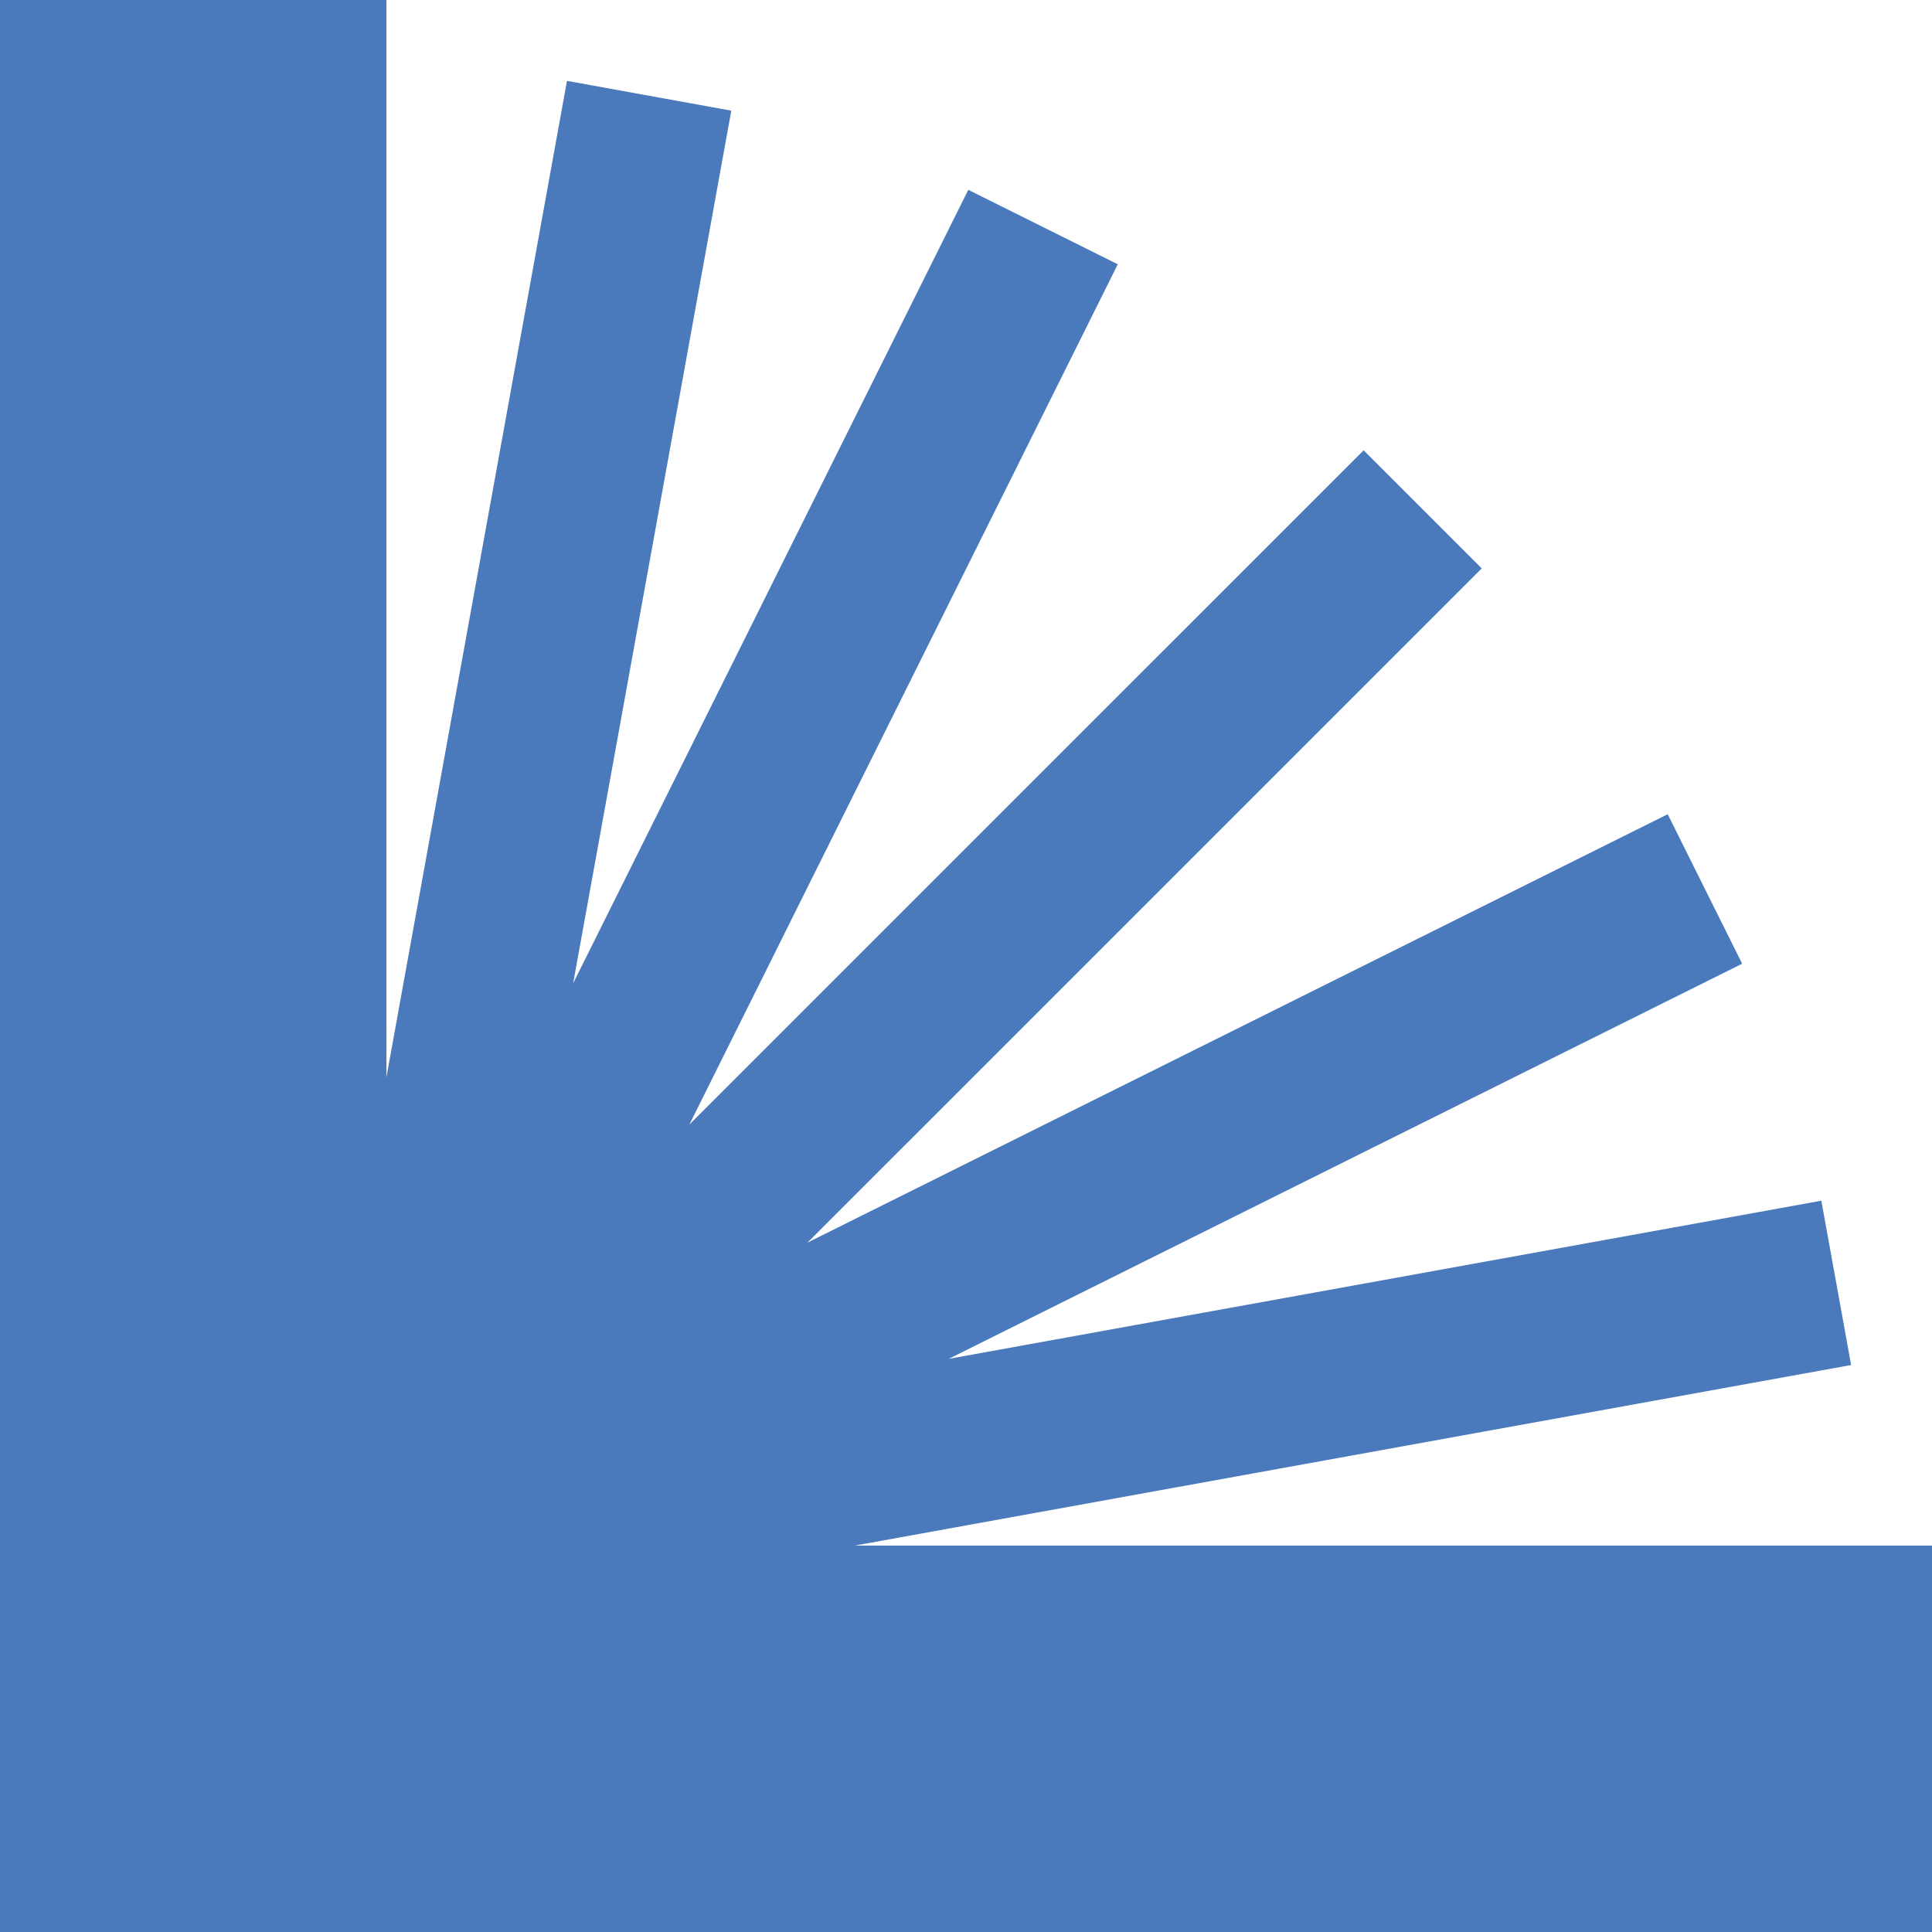
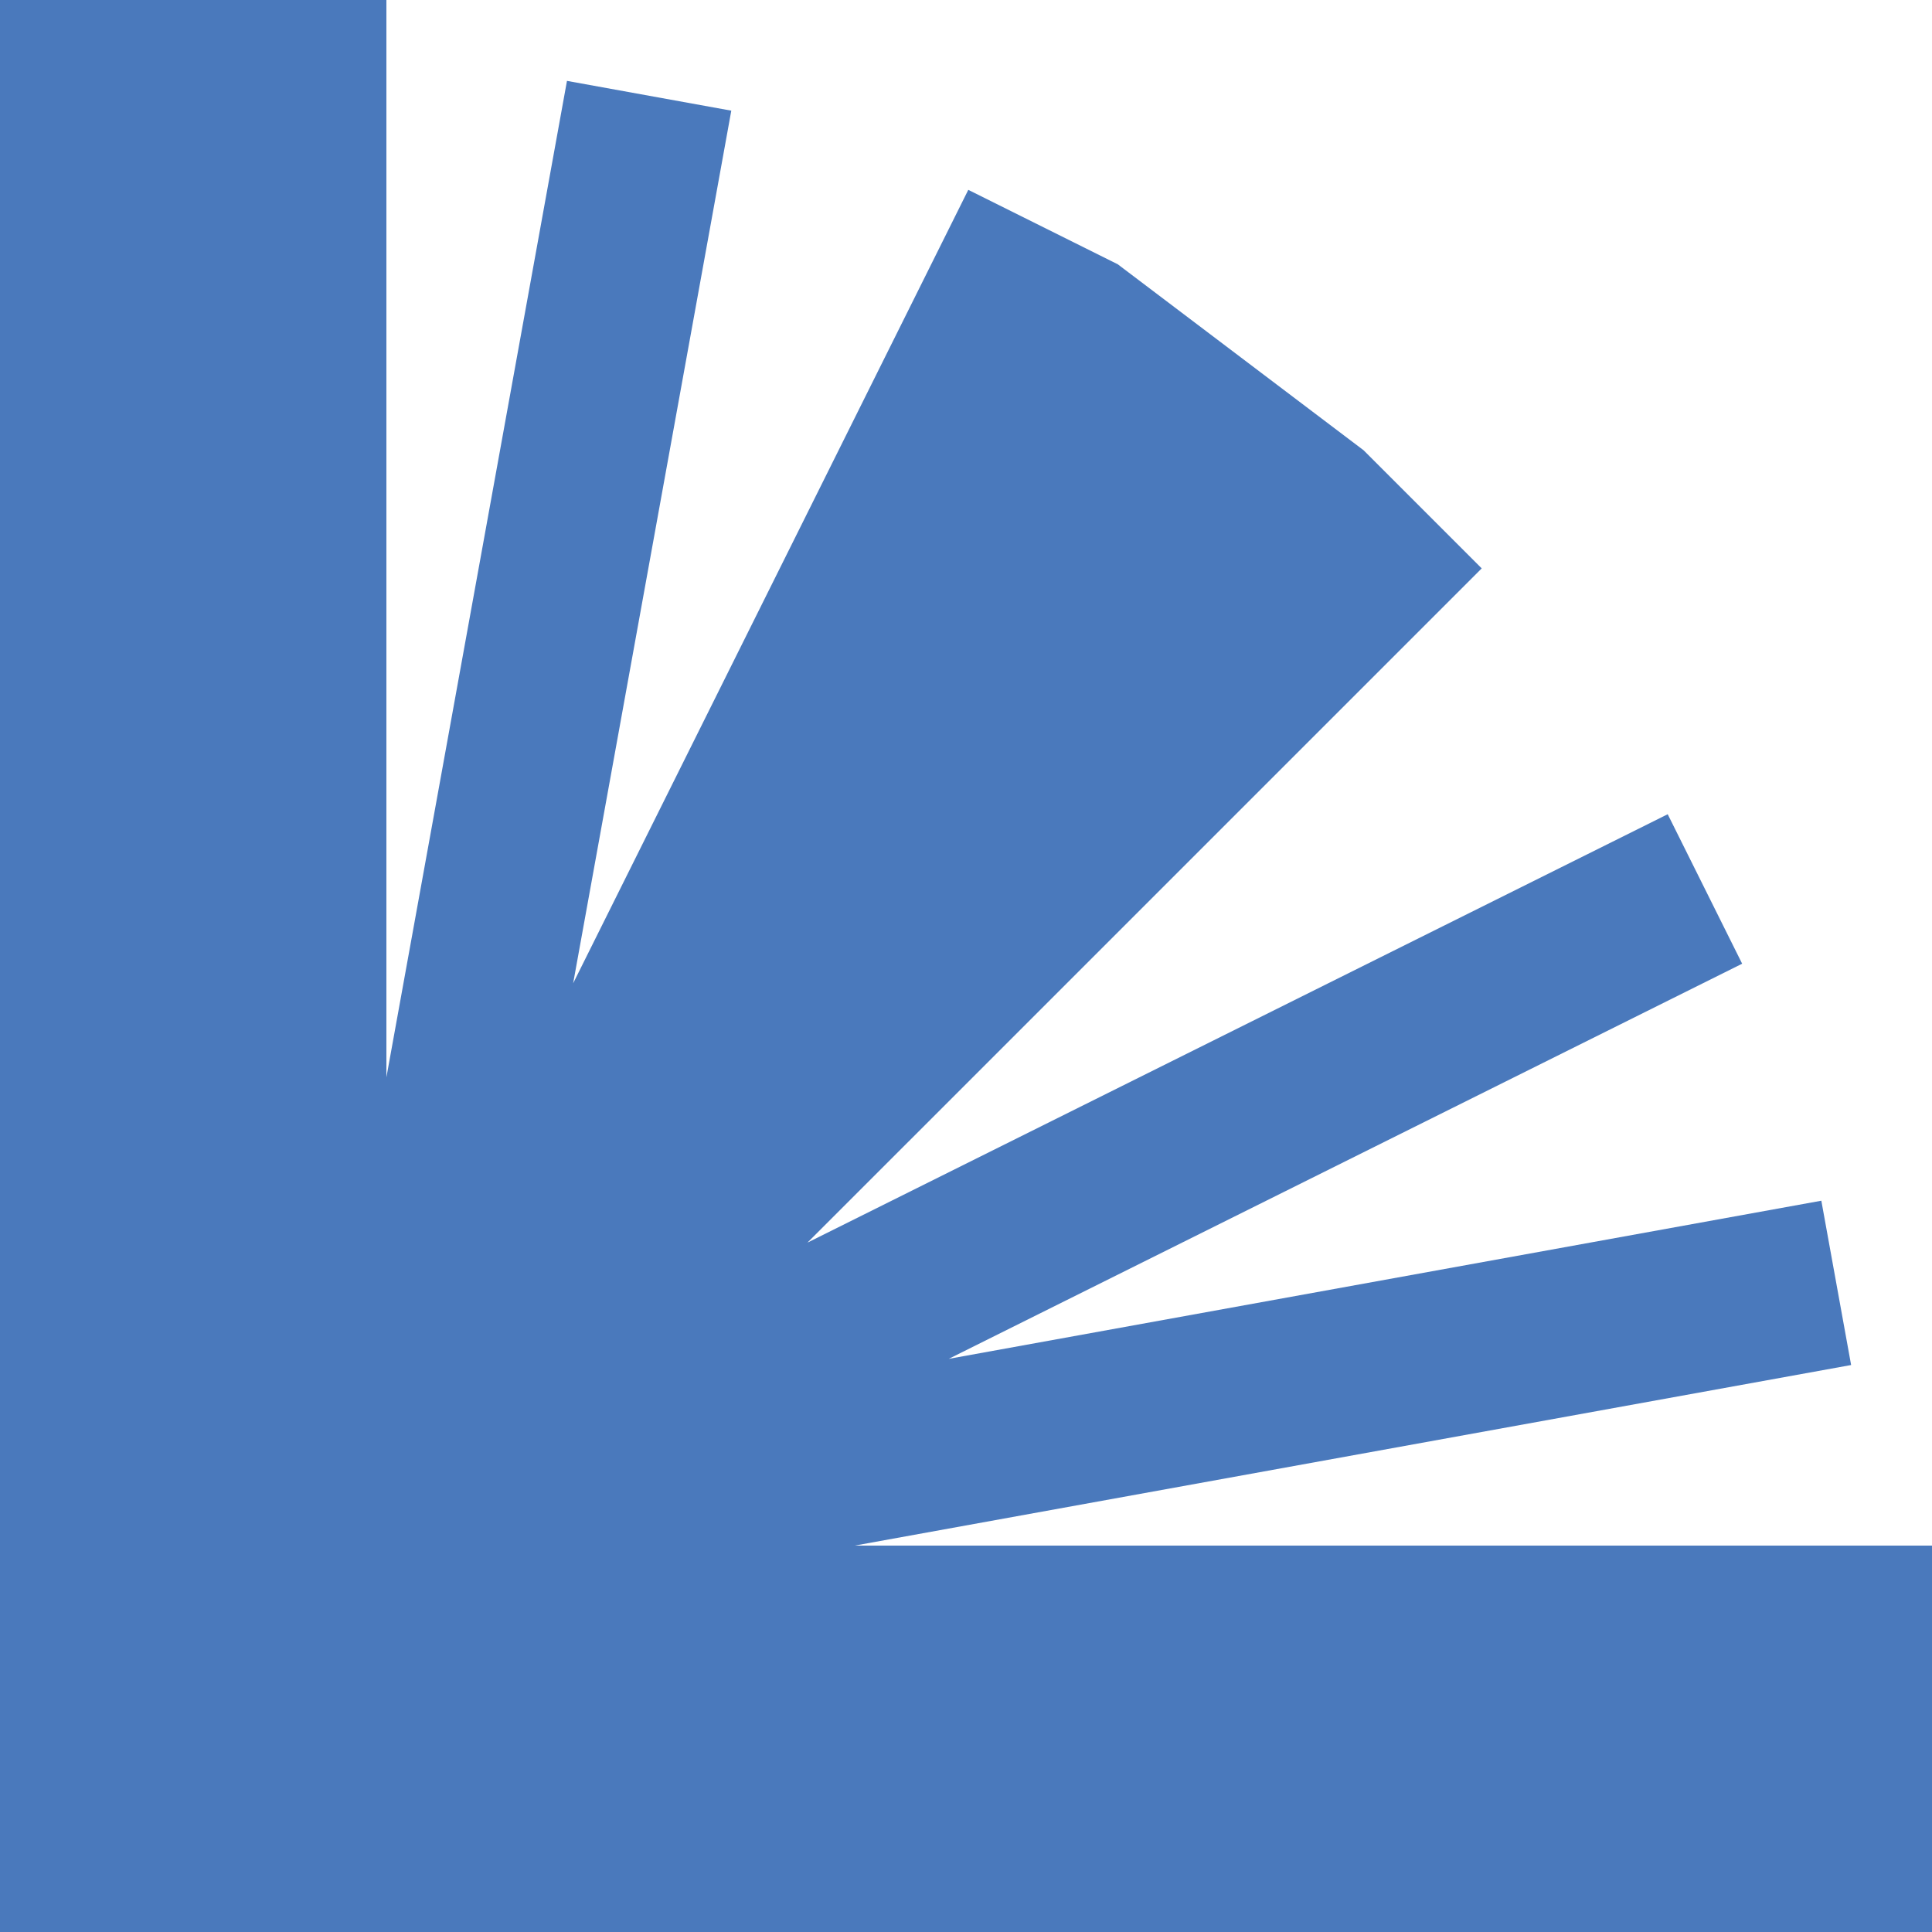
<svg xmlns="http://www.w3.org/2000/svg" width="346" height="346" viewBox="0 0 346 346" fill="none">
-   <path d="M101.539 14.485L69.2 192.938V0H0V346L346 346V276.8H153.064L331.515 244.461L326.182 215.034L169.908 243.353L312.001 172.59L298.668 145.819L144.605 222.543L265.359 101.79L244.211 80.642L123.458 201.394L200.182 47.331L173.41 34L102.647 176.092L130.967 19.818L101.539 14.485Z" fill="#4A79BC" />
+   <path d="M101.539 14.485L69.2 192.938V0H0V346L346 346V276.8H153.064L331.515 244.461L326.182 215.034L169.908 243.353L312.001 172.59L298.668 145.819L144.605 222.543L265.359 101.79L244.211 80.642L200.182 47.331L173.41 34L102.647 176.092L130.967 19.818L101.539 14.485Z" fill="#4A79BC" />
</svg>